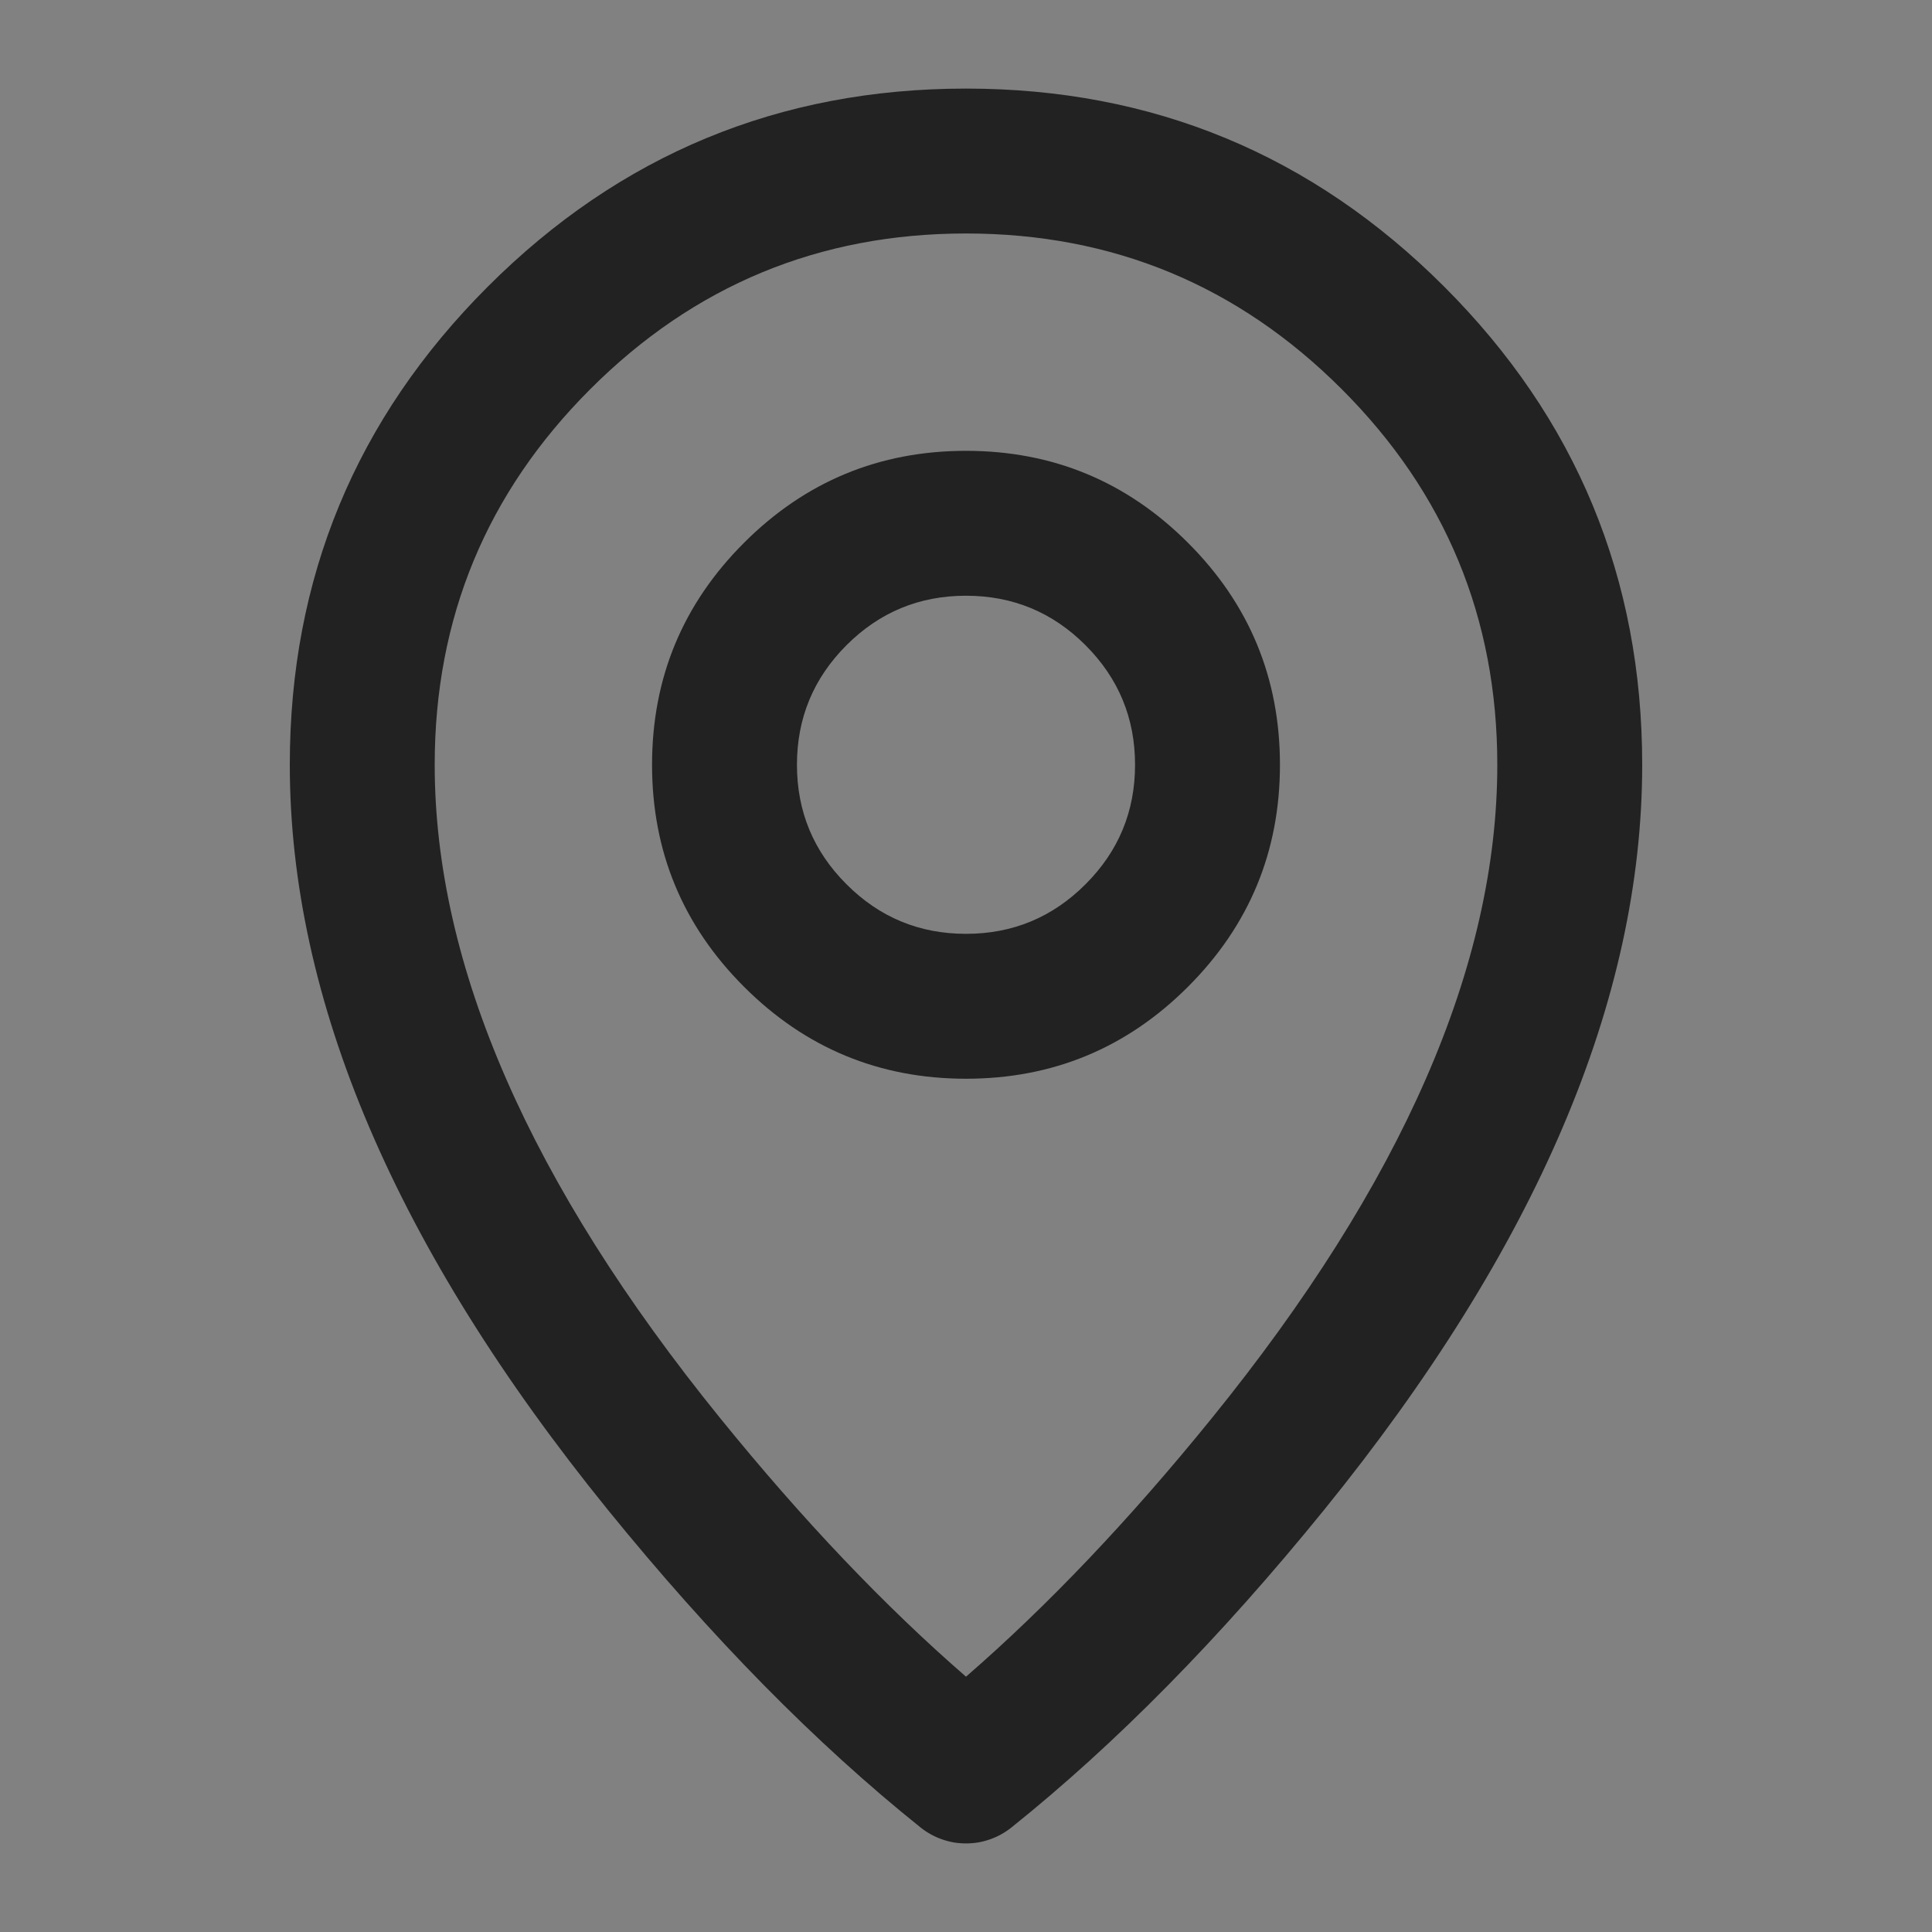
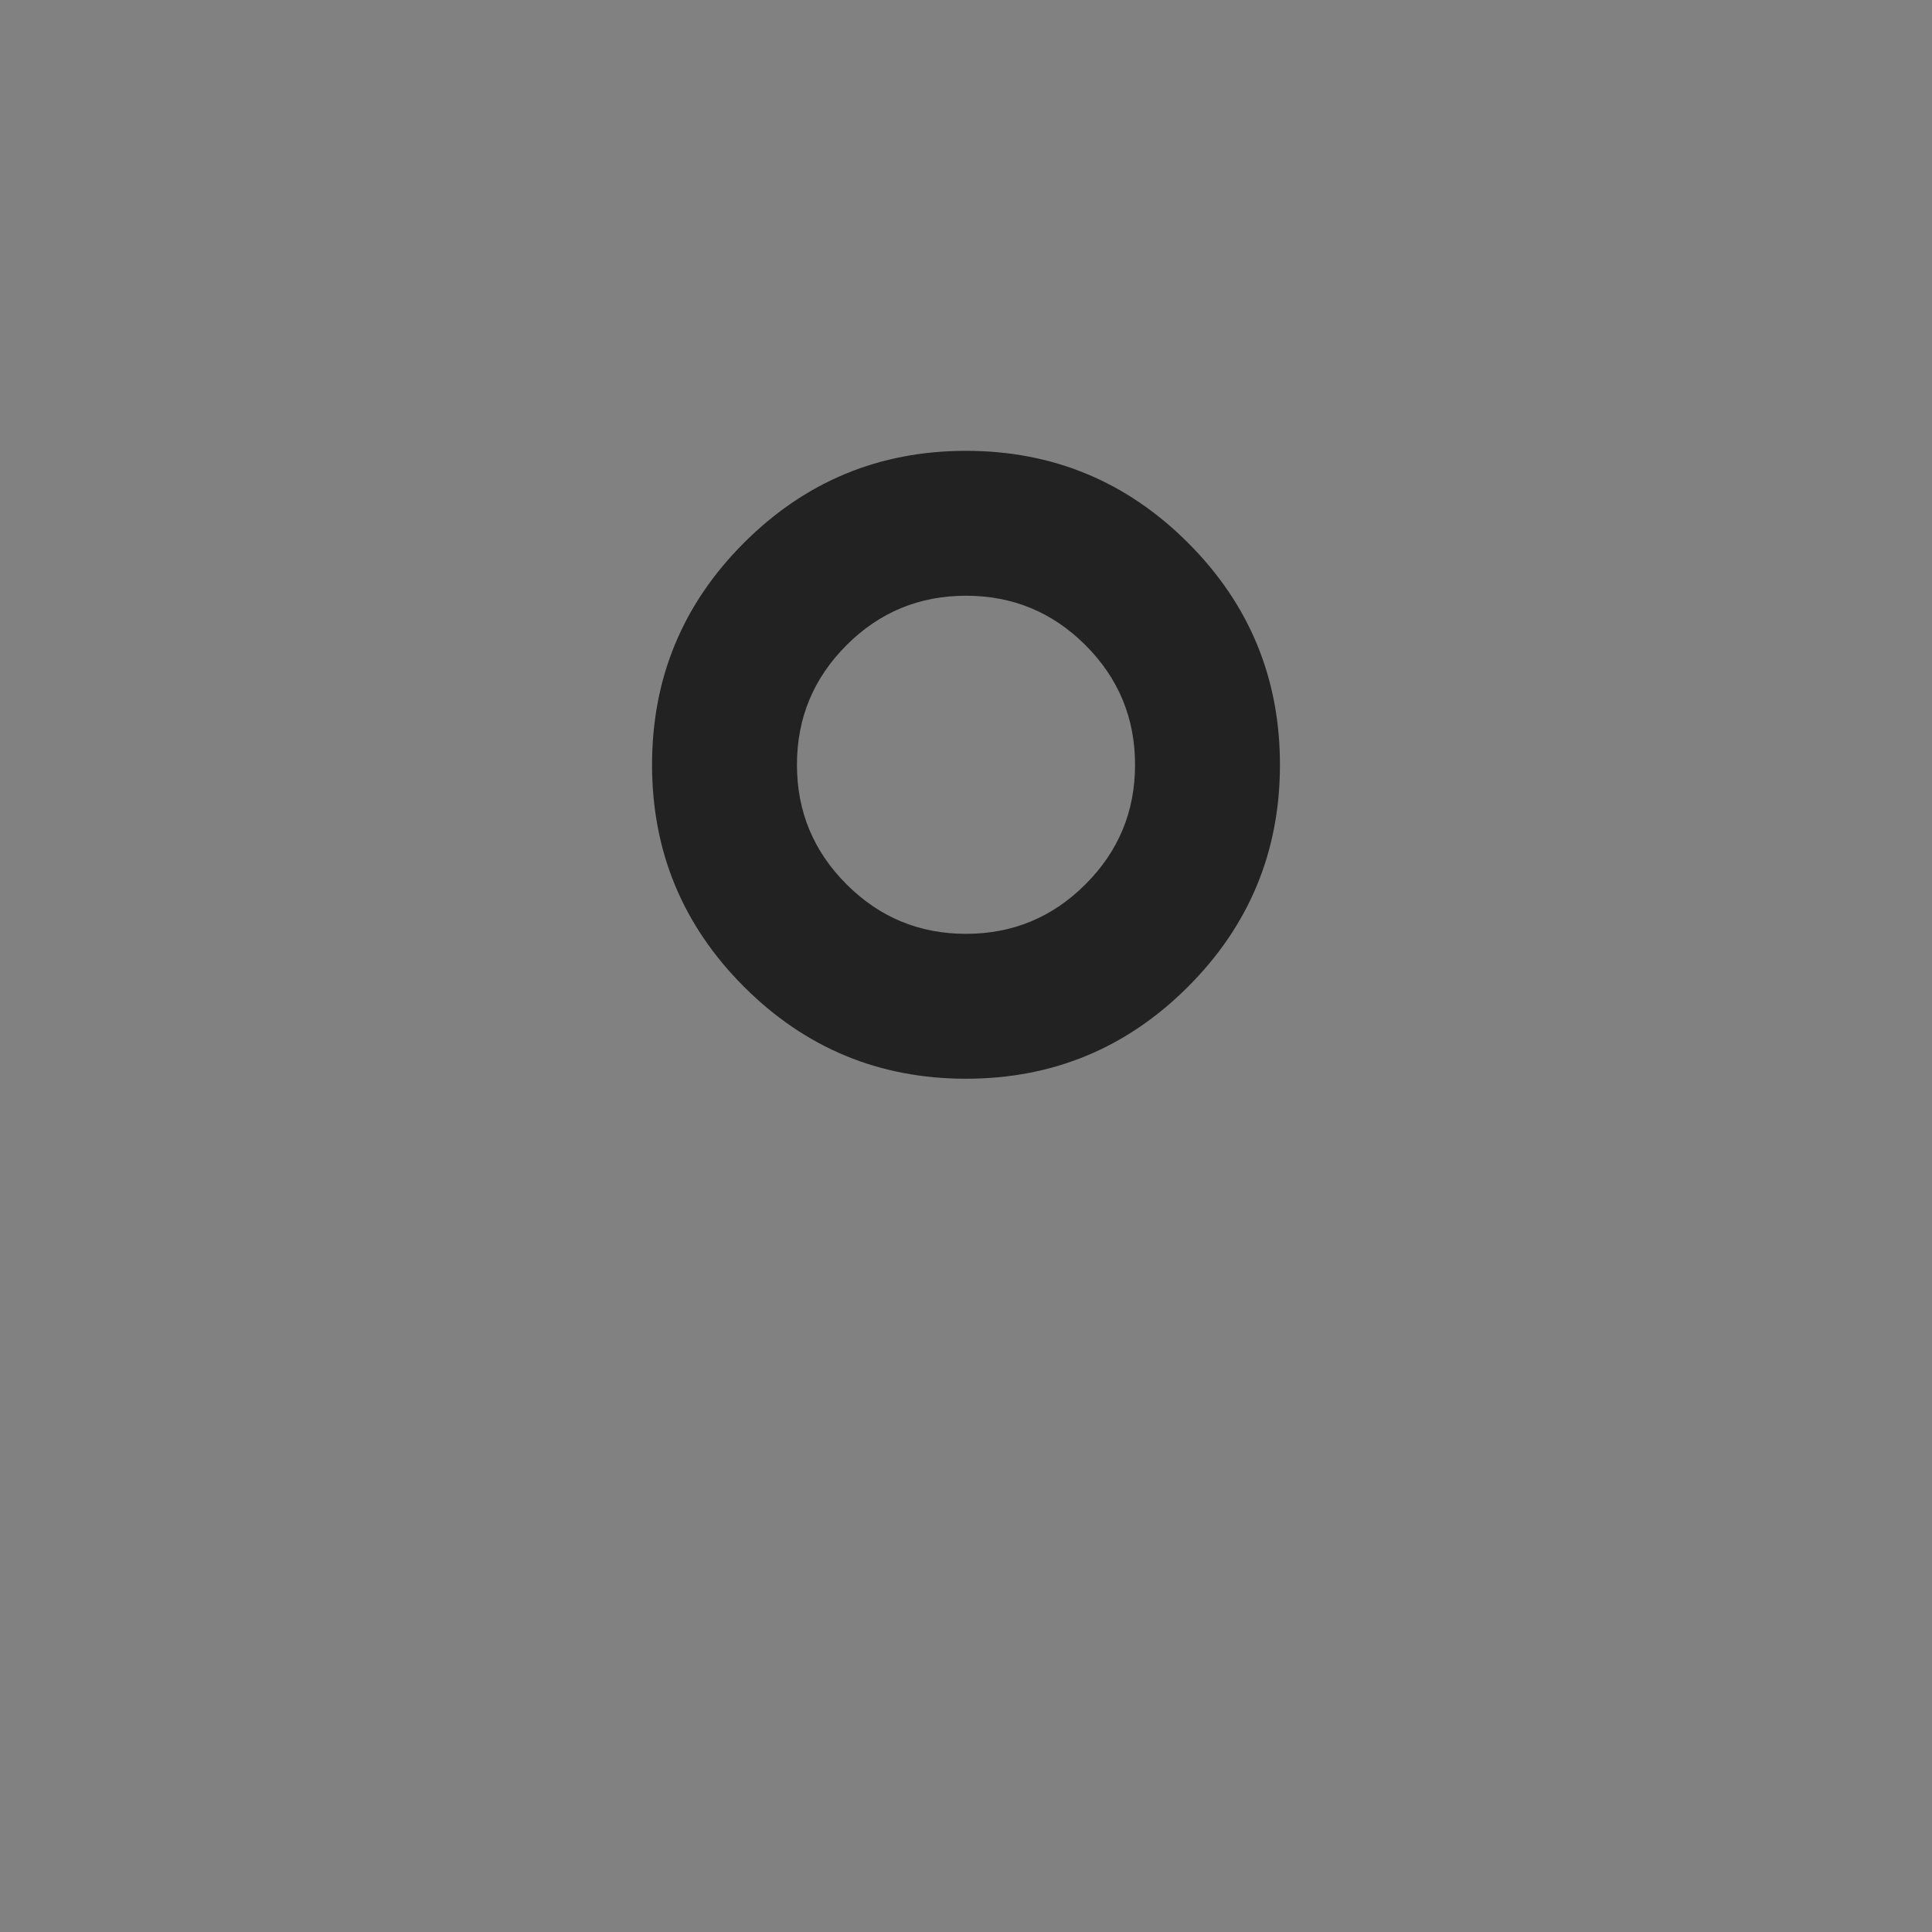
<svg xmlns="http://www.w3.org/2000/svg" fill="none" version="1.1" width="20" height="20" viewBox="0 0 20 20">
  <rect x="0" y="0" width="20" height="20" fill="#808080" stroke="none" />
  <g>
    <g>
-       <path d="M0 0C0 0 0 0 0 0L20 0C20 0 20 0 20 0L20 20C20 20 20 20 20 20L0 20C0 20 0 20 0 20Z" fill="#FFFFFF" fill-opacity="0.01" />
+       <path d="M0 0C0 0 0 0 0 0L20 0C20 0 20 0 20 0L20 20C20 20 20 20 20 20C0 20 0 20 0 20Z" fill="#FFFFFF" fill-opacity="0.01" />
    </g>
    <g>
-       <path d="M5.05,2.967Q3,5.017,3,7.917Q3,11.568,6.292,15.629Q7.906,17.618,9.531,18.919Q9.581,18.959,9.636,18.989Q9.692,19.02,9.752,19.041Q9.812,19.062,9.874,19.073Q9.937,19.083,10,19.083Q10.063,19.083,10.126,19.073Q10.188,19.062,10.248,19.041Q10.308,19.02,10.364,18.989Q10.419,18.959,10.469,18.919Q12.094,17.618,13.708,15.629Q17,11.568,17,7.917Q17,5.017,14.95,2.967Q12.899,0.917,10,0.917Q7.101,0.917,5.05,2.967ZM7.458,14.684Q4.5,11.036,4.5,7.917Q4.5,5.638,6.111,4.028Q7.722,2.417,10,2.417Q12.278,2.417,13.889,4.028Q15.5,5.638,15.5,7.917Q15.5,11.036,12.542,14.684Q11.267,16.257,10,17.357Q8.733,16.257,7.458,14.684Z" fill-rule="evenodd" fill="#222222" fill-opacity="1" />
-     </g>
+       </g>
    <g>
      <path d="M7.702,5.619Q6.75,6.57,6.75,7.917Q6.75,9.263,7.702,10.215Q8.654,11.167,10,11.167Q11.346,11.167,12.298,10.215Q13.25,9.263,13.25,7.917Q13.25,6.57,12.298,5.619Q11.346,4.667,10,4.667Q8.654,4.667,7.702,5.619ZM8.763,9.154Q8.25,8.642,8.25,7.917Q8.25,7.192,8.763,6.679Q9.275,6.167,10,6.167Q10.725,6.167,11.237,6.679Q11.75,7.192,11.75,7.917Q11.75,8.642,11.237,9.154Q10.725,9.667,10,9.667Q9.275,9.667,8.763,9.154Z" fill-rule="evenodd" fill="#222222" fill-opacity="1" />
    </g>
  </g>
</svg>